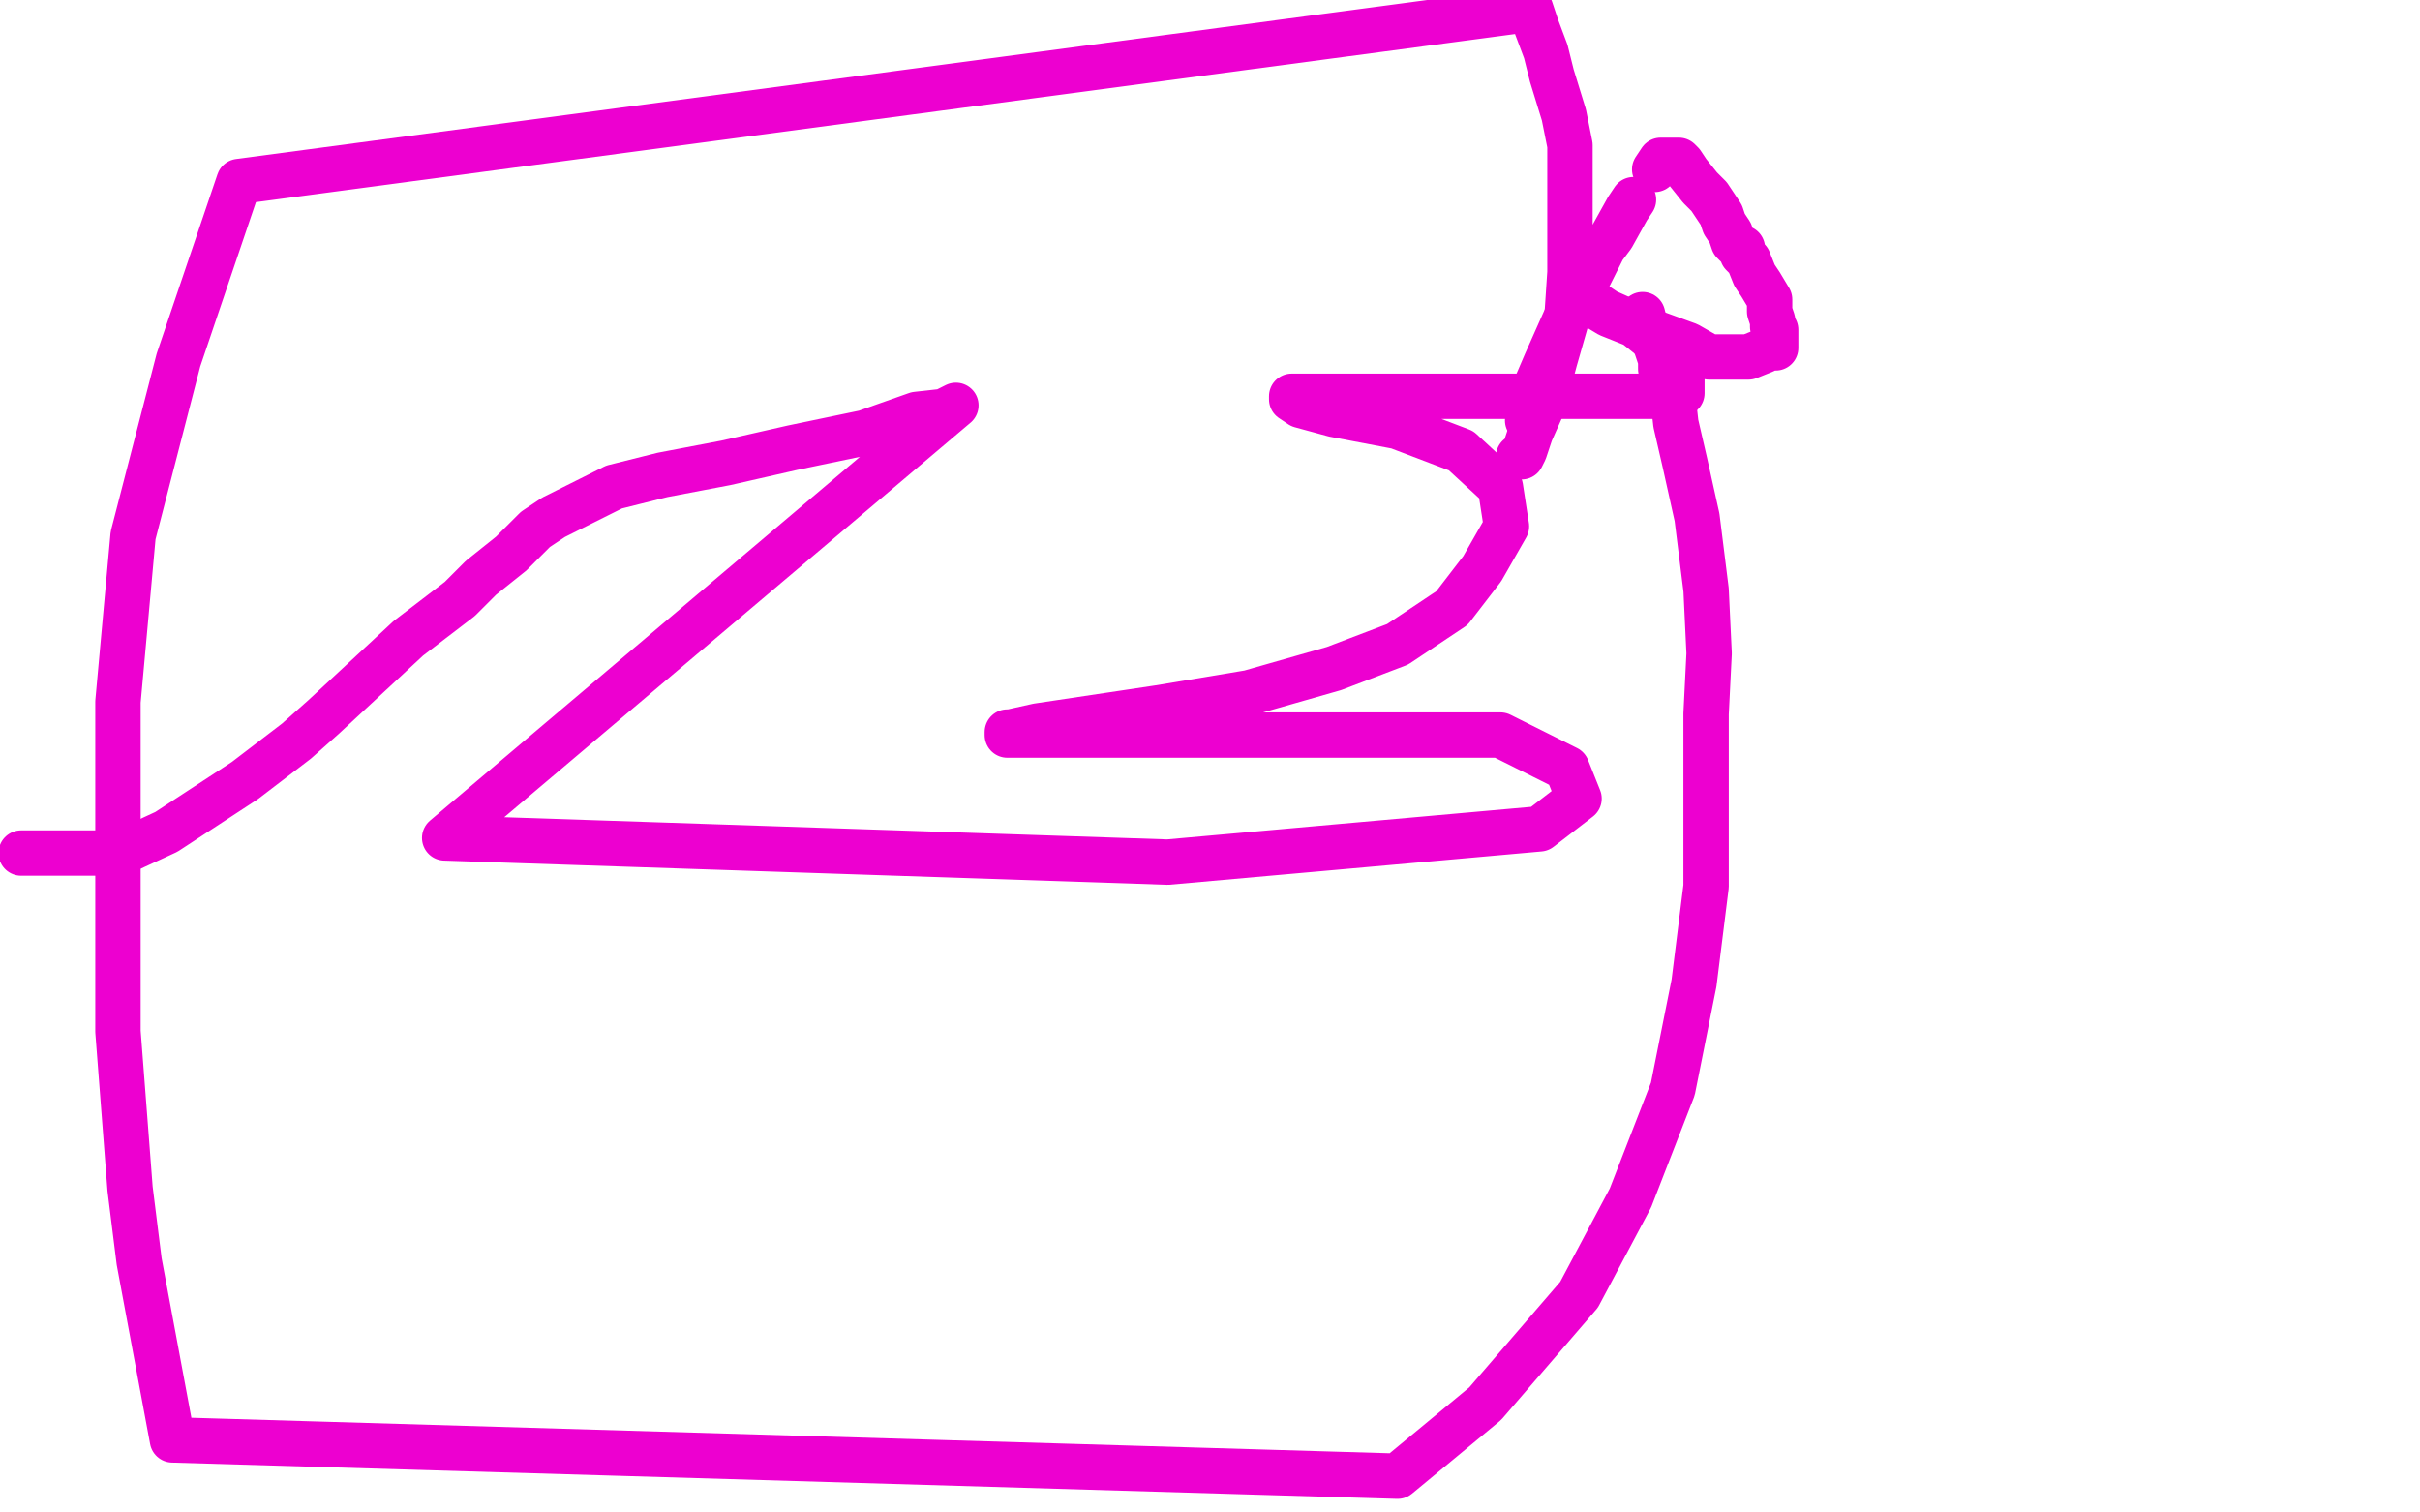
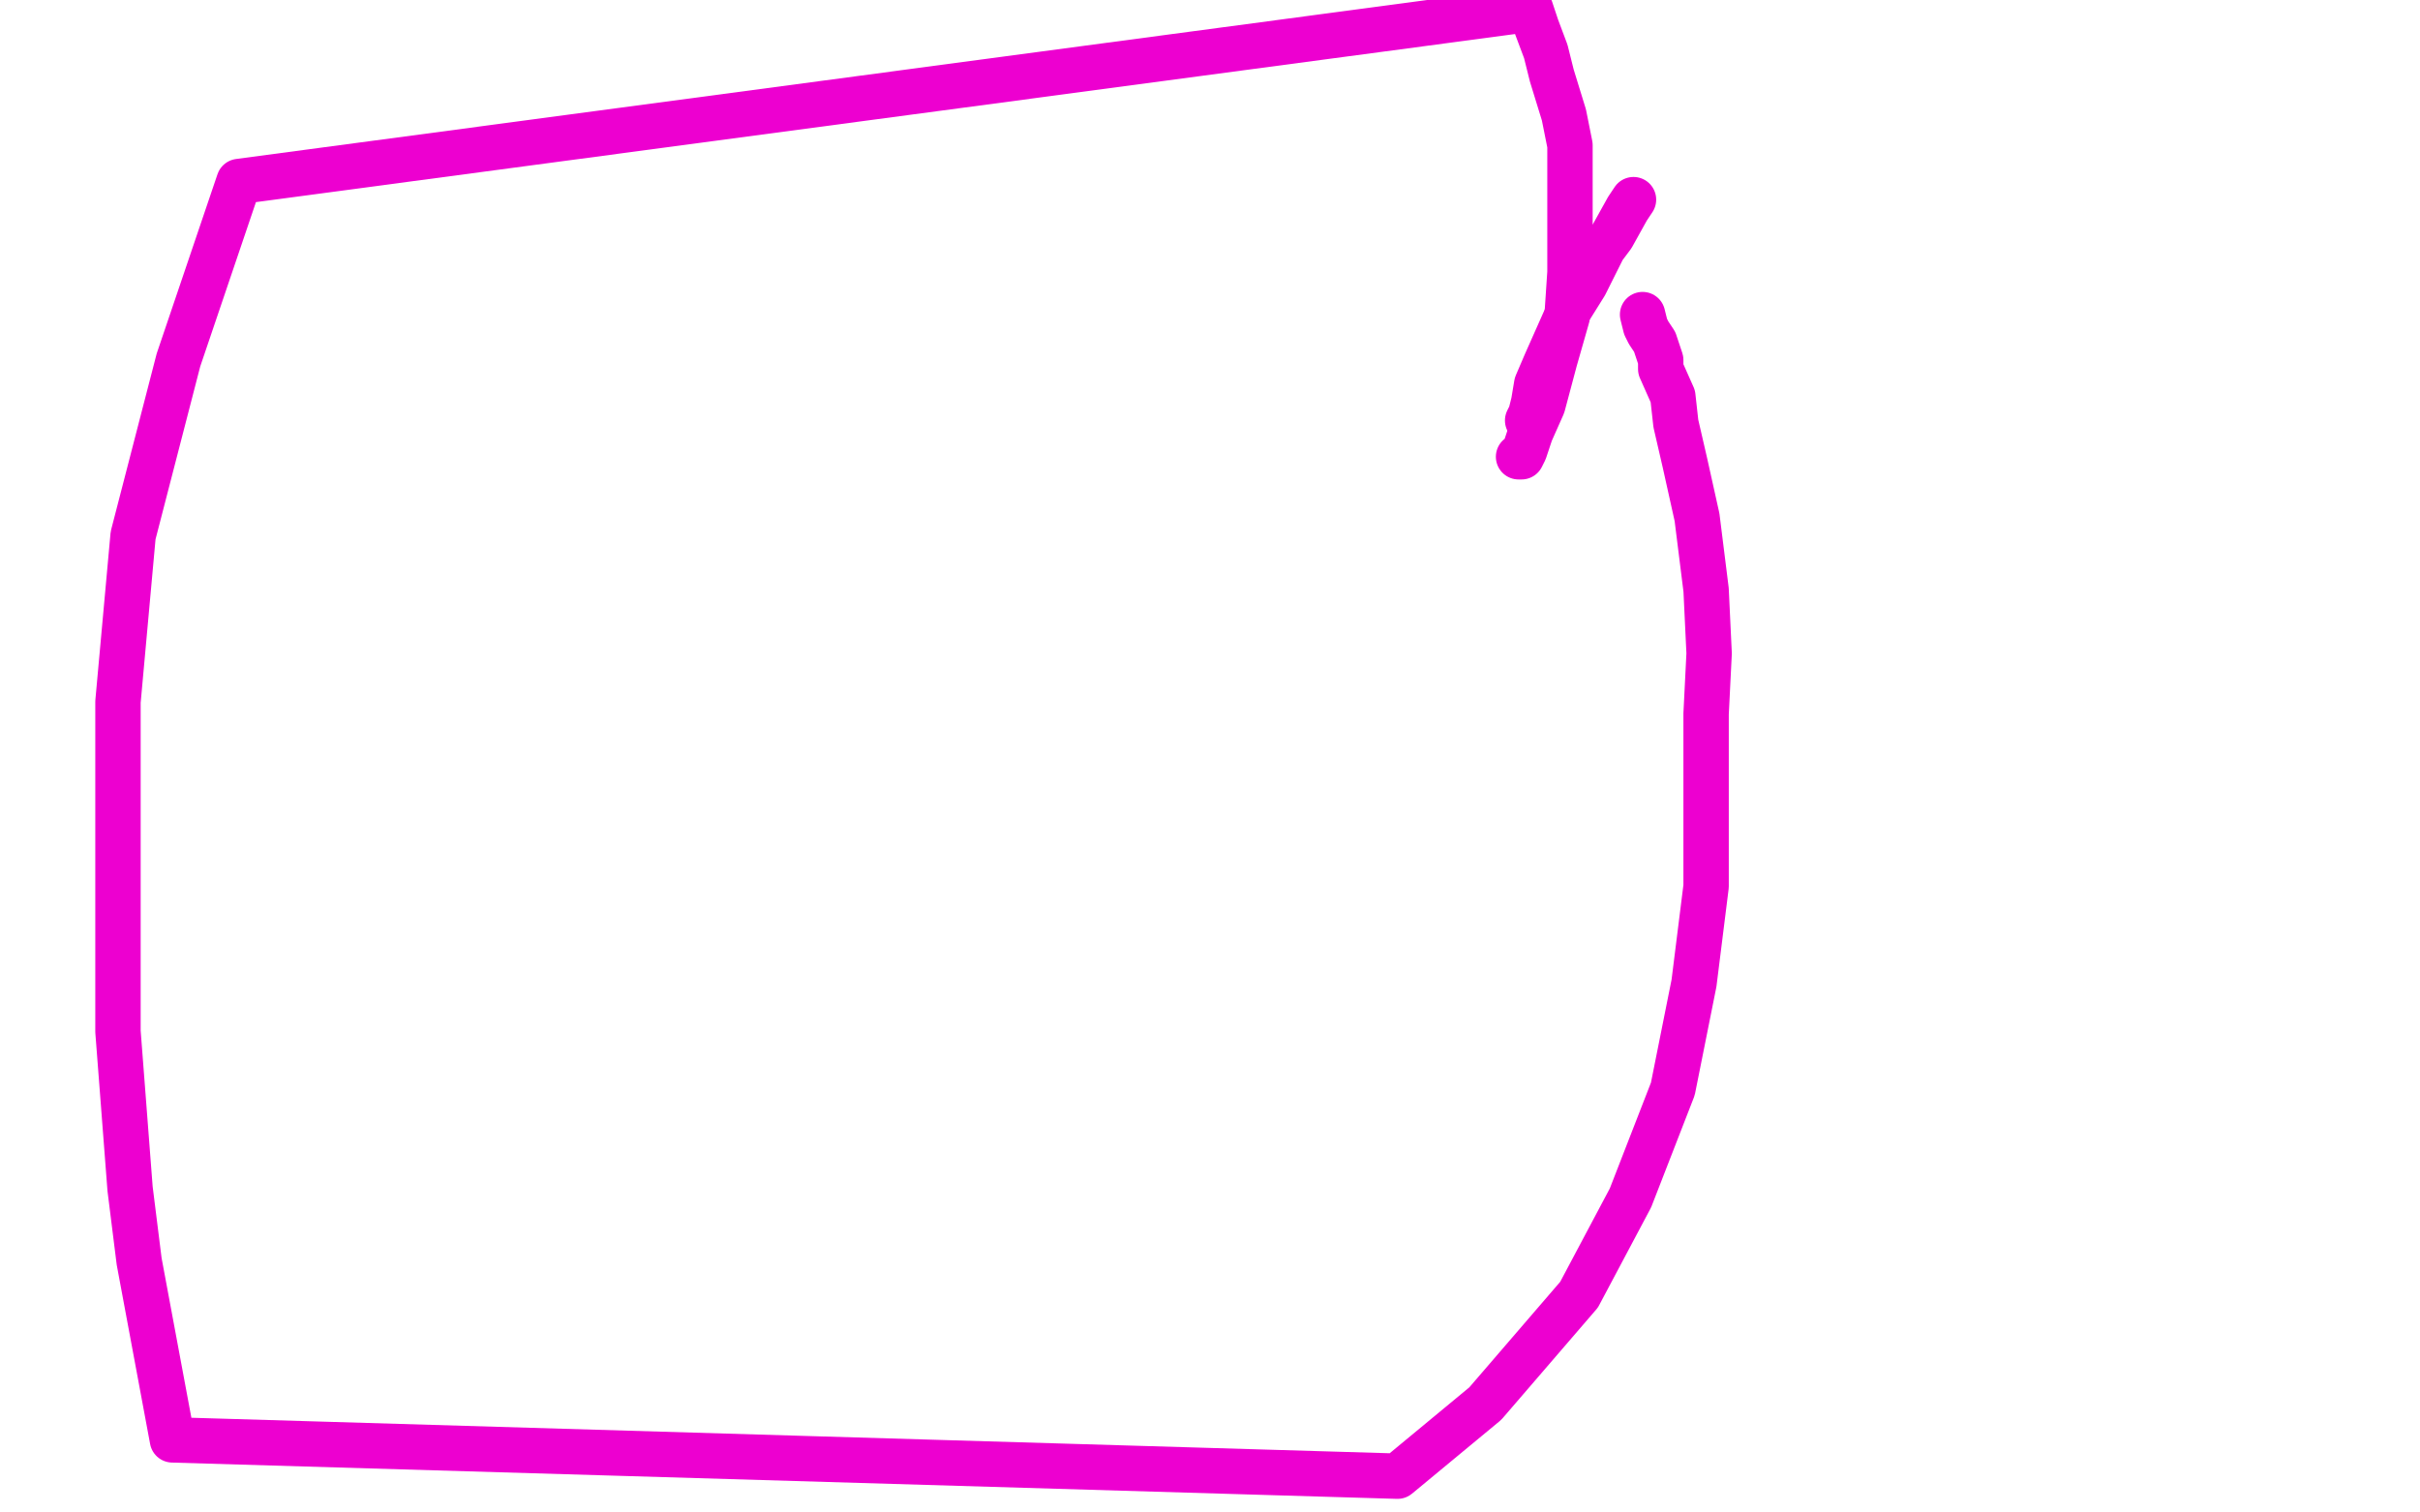
<svg xmlns="http://www.w3.org/2000/svg" width="800" height="500" version="1.1" style="stroke-antialiasing: false">
  <desc>This SVG has been created on https://colorillo.com/</desc>
  <rect x="0" y="0" width="800" height="500" style="fill: rgb(255,255,255); stroke-width:0" />
  <polyline points="543,104 544,108 544,108 545,110 545,110 547,113 547,113 549,119 549,119 549,122 549,122 553,131 553,131 554,140 554,140 557,153 561,171 564,195 565,216 564,236 564,263 564,293 560,325 553,360 539,396 522,428 491,464 462,488 57,476 46,417 43,393 39,341 39,288 39,232 44,177 59,119 79,60 506,3 508,9 511,17 513,25 517,38 519,48 519,54 519,63 519,74 519,90 518,105 514,119 510,134 506,143 504,149 503,151 502,151" style="fill: none; stroke: #ed00d0; stroke-width: 15; stroke-linejoin: round; stroke-linecap: round; stroke-antialiasing: false; stroke-antialias: 0; opacity: 1.0" />
  <polyline points="505,139 506,137 506,137 507,133 507,133 508,127 508,127 511,120 511,120 515,111 515,111 519,102 519,102 524,94 524,94 530,82 533,78 538,69 540,66" style="fill: none; stroke: #ed00d0; stroke-width: 15; stroke-linejoin: round; stroke-linecap: round; stroke-antialiasing: false; stroke-antialias: 0; opacity: 1.0" />
-   <polyline points="547,56 549,53 549,53 550,53 552,53 554,53 555,53 556,54 558,57 562,62 565,65 569,71 570,74 572,77 573,80 574,81 575,82 576,82 576,84 578,86 580,91 582,94 585,99 585,103 586,106 586,108 587,109 587,110 587,111 587,112 587,113 587,115 585,115 583,116 578,118 574,118 571,118 570,118 569,118 568,118 565,118 558,114 547,110 542,108 532,104 527,101 524,99 523,99 523,98 526,100 528,101 531,103 540,107 550,115 556,125 556,130 546,131 533,131 504,131 465,131 436,131 427,131 427,132 430,134 441,137 462,141 483,149 496,161 498,174 490,188 480,201 462,213 441,221 413,229 383,234 343,240 334,242 333,242 333,243 335,243 342,243 377,243 441,243 496,243 518,254 522,264 509,274 386,285 147,277 316,134 312,136 303,137 286,143 262,148 240,153 219,157 203,161 193,166 183,171 177,175 169,183 159,191 152,198 135,211 107,237 98,245 81,258 55,275 42,281 39,282 38,282 37,282 36,282 35,282 32,282 30,282 24,282 20,282 7,282" style="fill: none; stroke: #ed00d0; stroke-width: 15; stroke-linejoin: round; stroke-linecap: round; stroke-antialiasing: false; stroke-antialias: 0; opacity: 1.0" />
</svg>